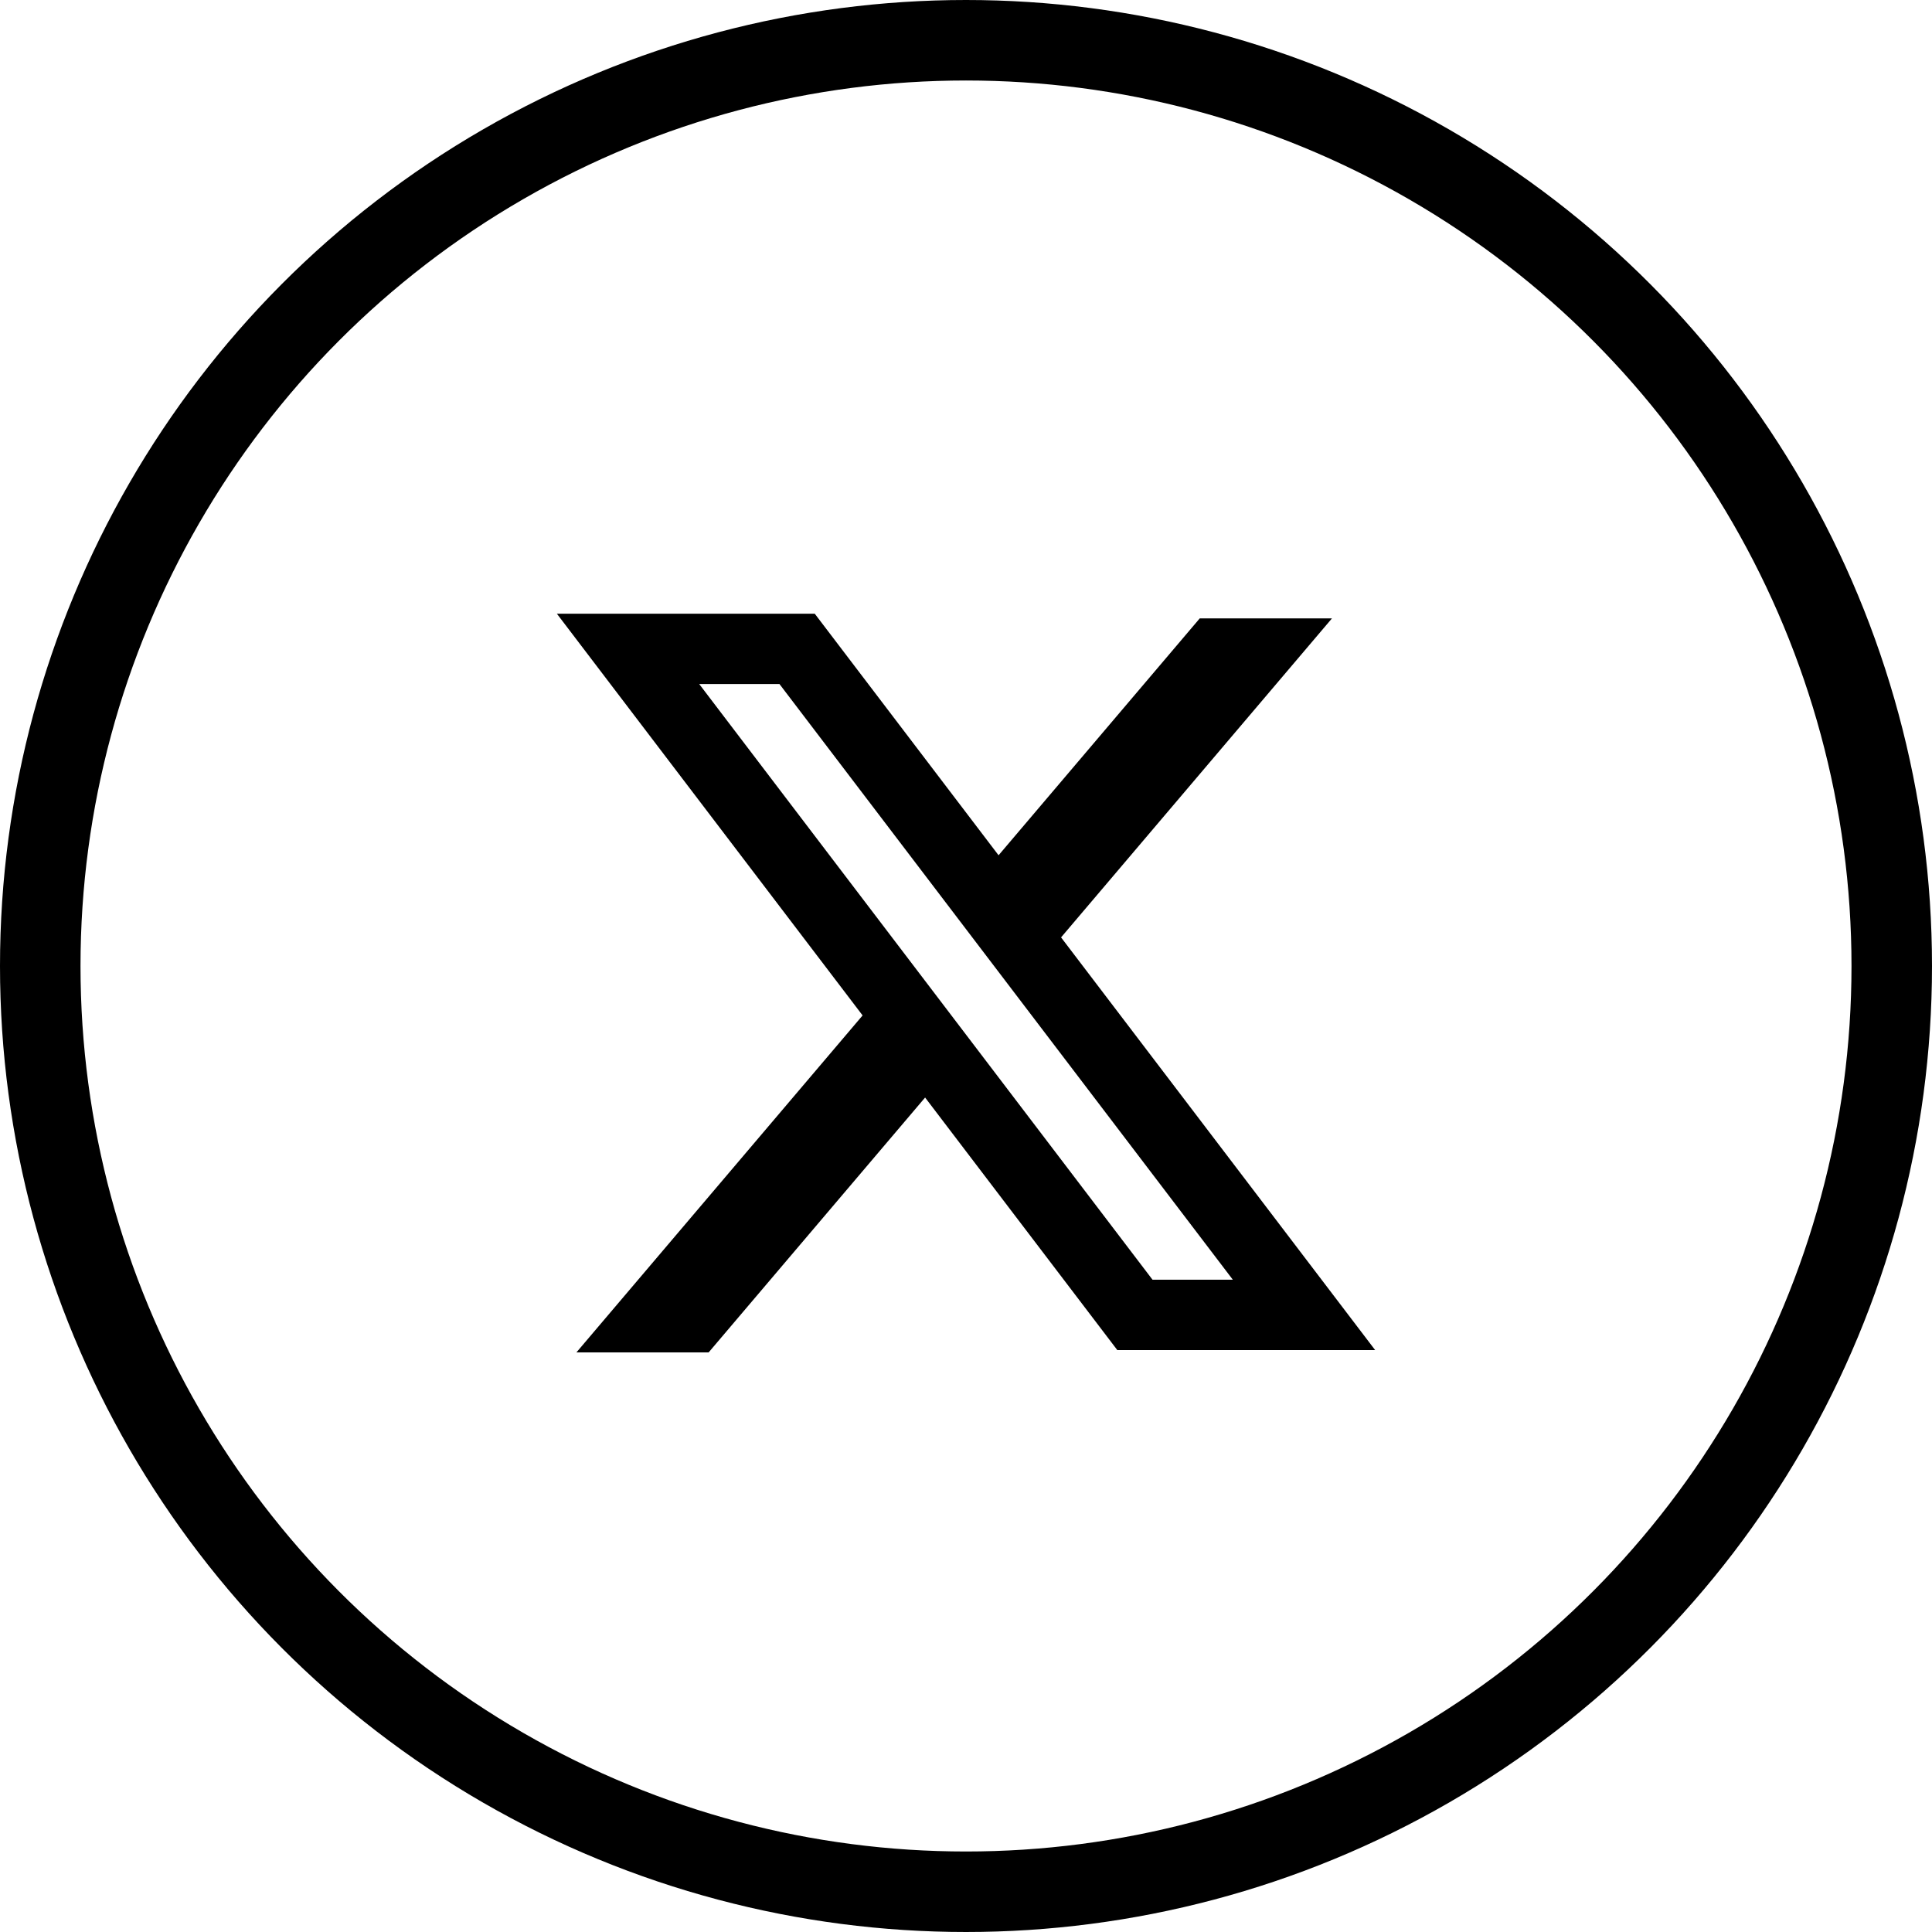
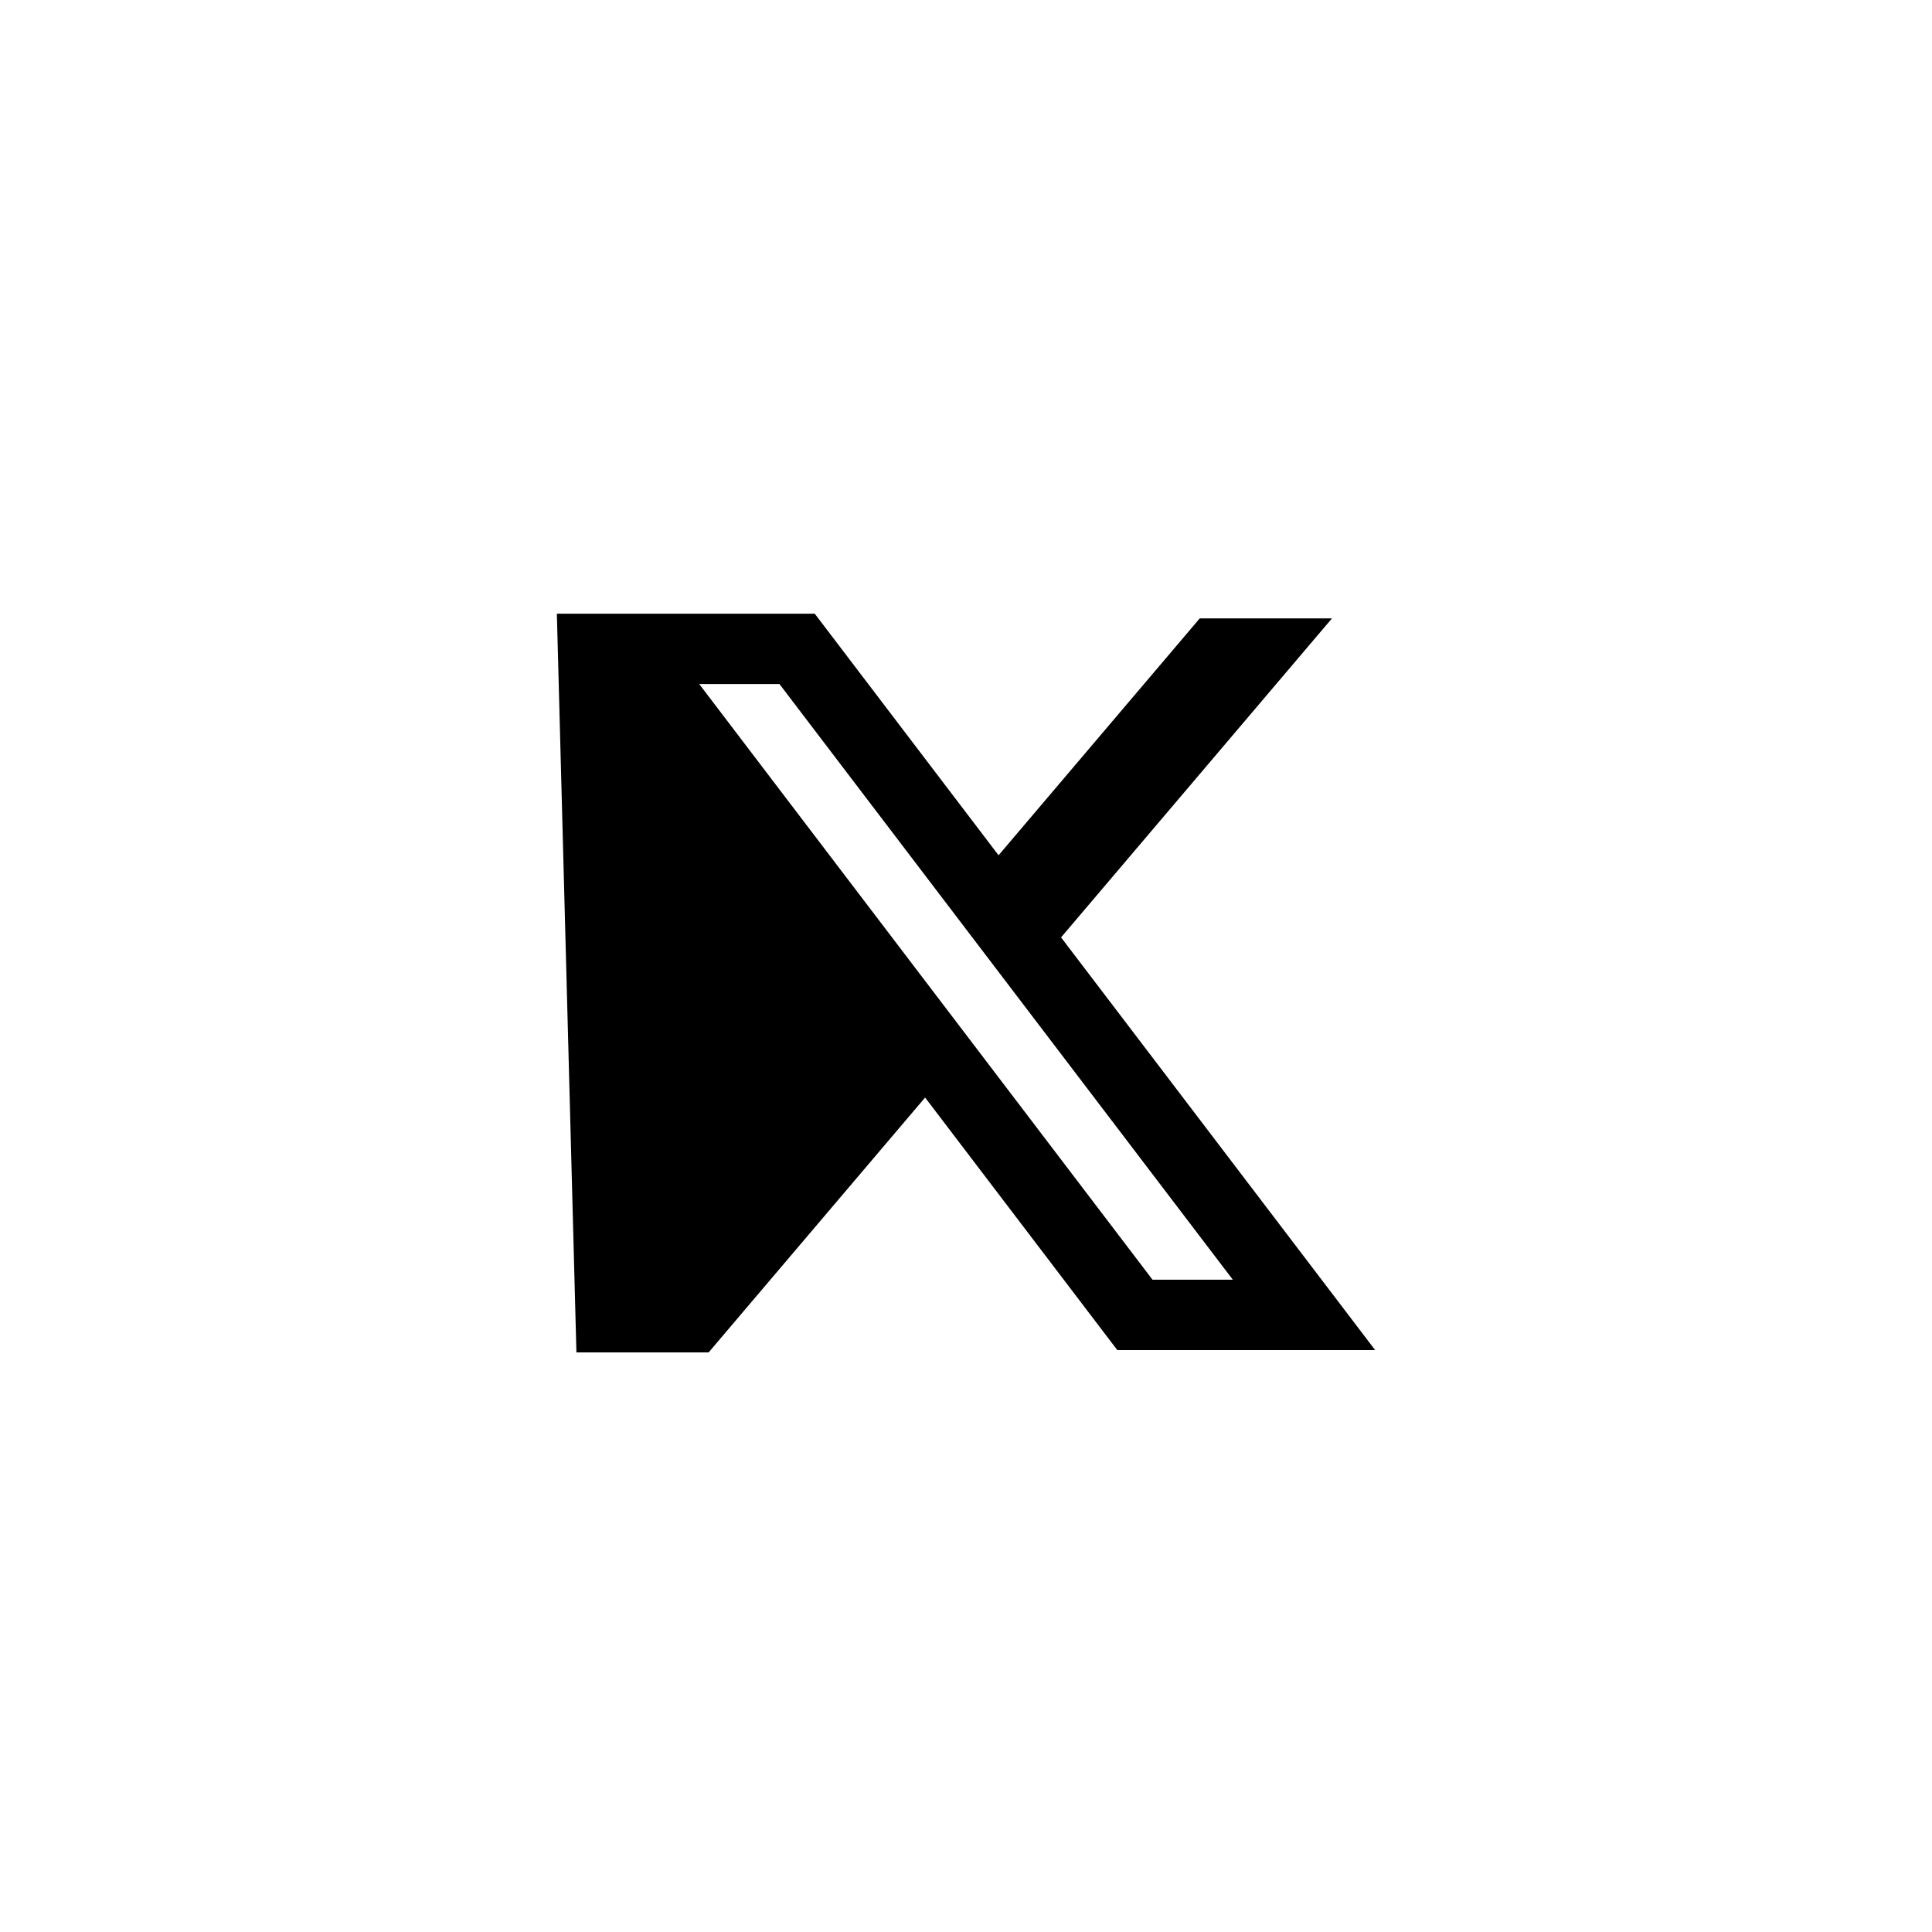
<svg xmlns="http://www.w3.org/2000/svg" width="48" height="48" viewBox="0 0 48 48" fill="none">
-   <circle cx="24" cy="24" r="23" stroke="black" stroke-width="2" />
-   <path fill-rule="evenodd" clip-rule="evenodd" d="M20.242 15.247H13.835L21.431 25.228L14.321 33.6H17.606L22.984 27.268L27.759 33.542H34.165L26.348 23.271L26.362 23.289L33.092 15.364H29.807L24.809 21.249L20.242 15.247ZM17.372 16.995H19.366L30.629 31.794H28.634L17.372 16.995Z" fill="black" />
+   <path fill-rule="evenodd" clip-rule="evenodd" d="M20.242 15.247H13.835L14.321 33.6H17.606L22.984 27.268L27.759 33.542H34.165L26.348 23.271L26.362 23.289L33.092 15.364H29.807L24.809 21.249L20.242 15.247ZM17.372 16.995H19.366L30.629 31.794H28.634L17.372 16.995Z" fill="black" />
</svg>